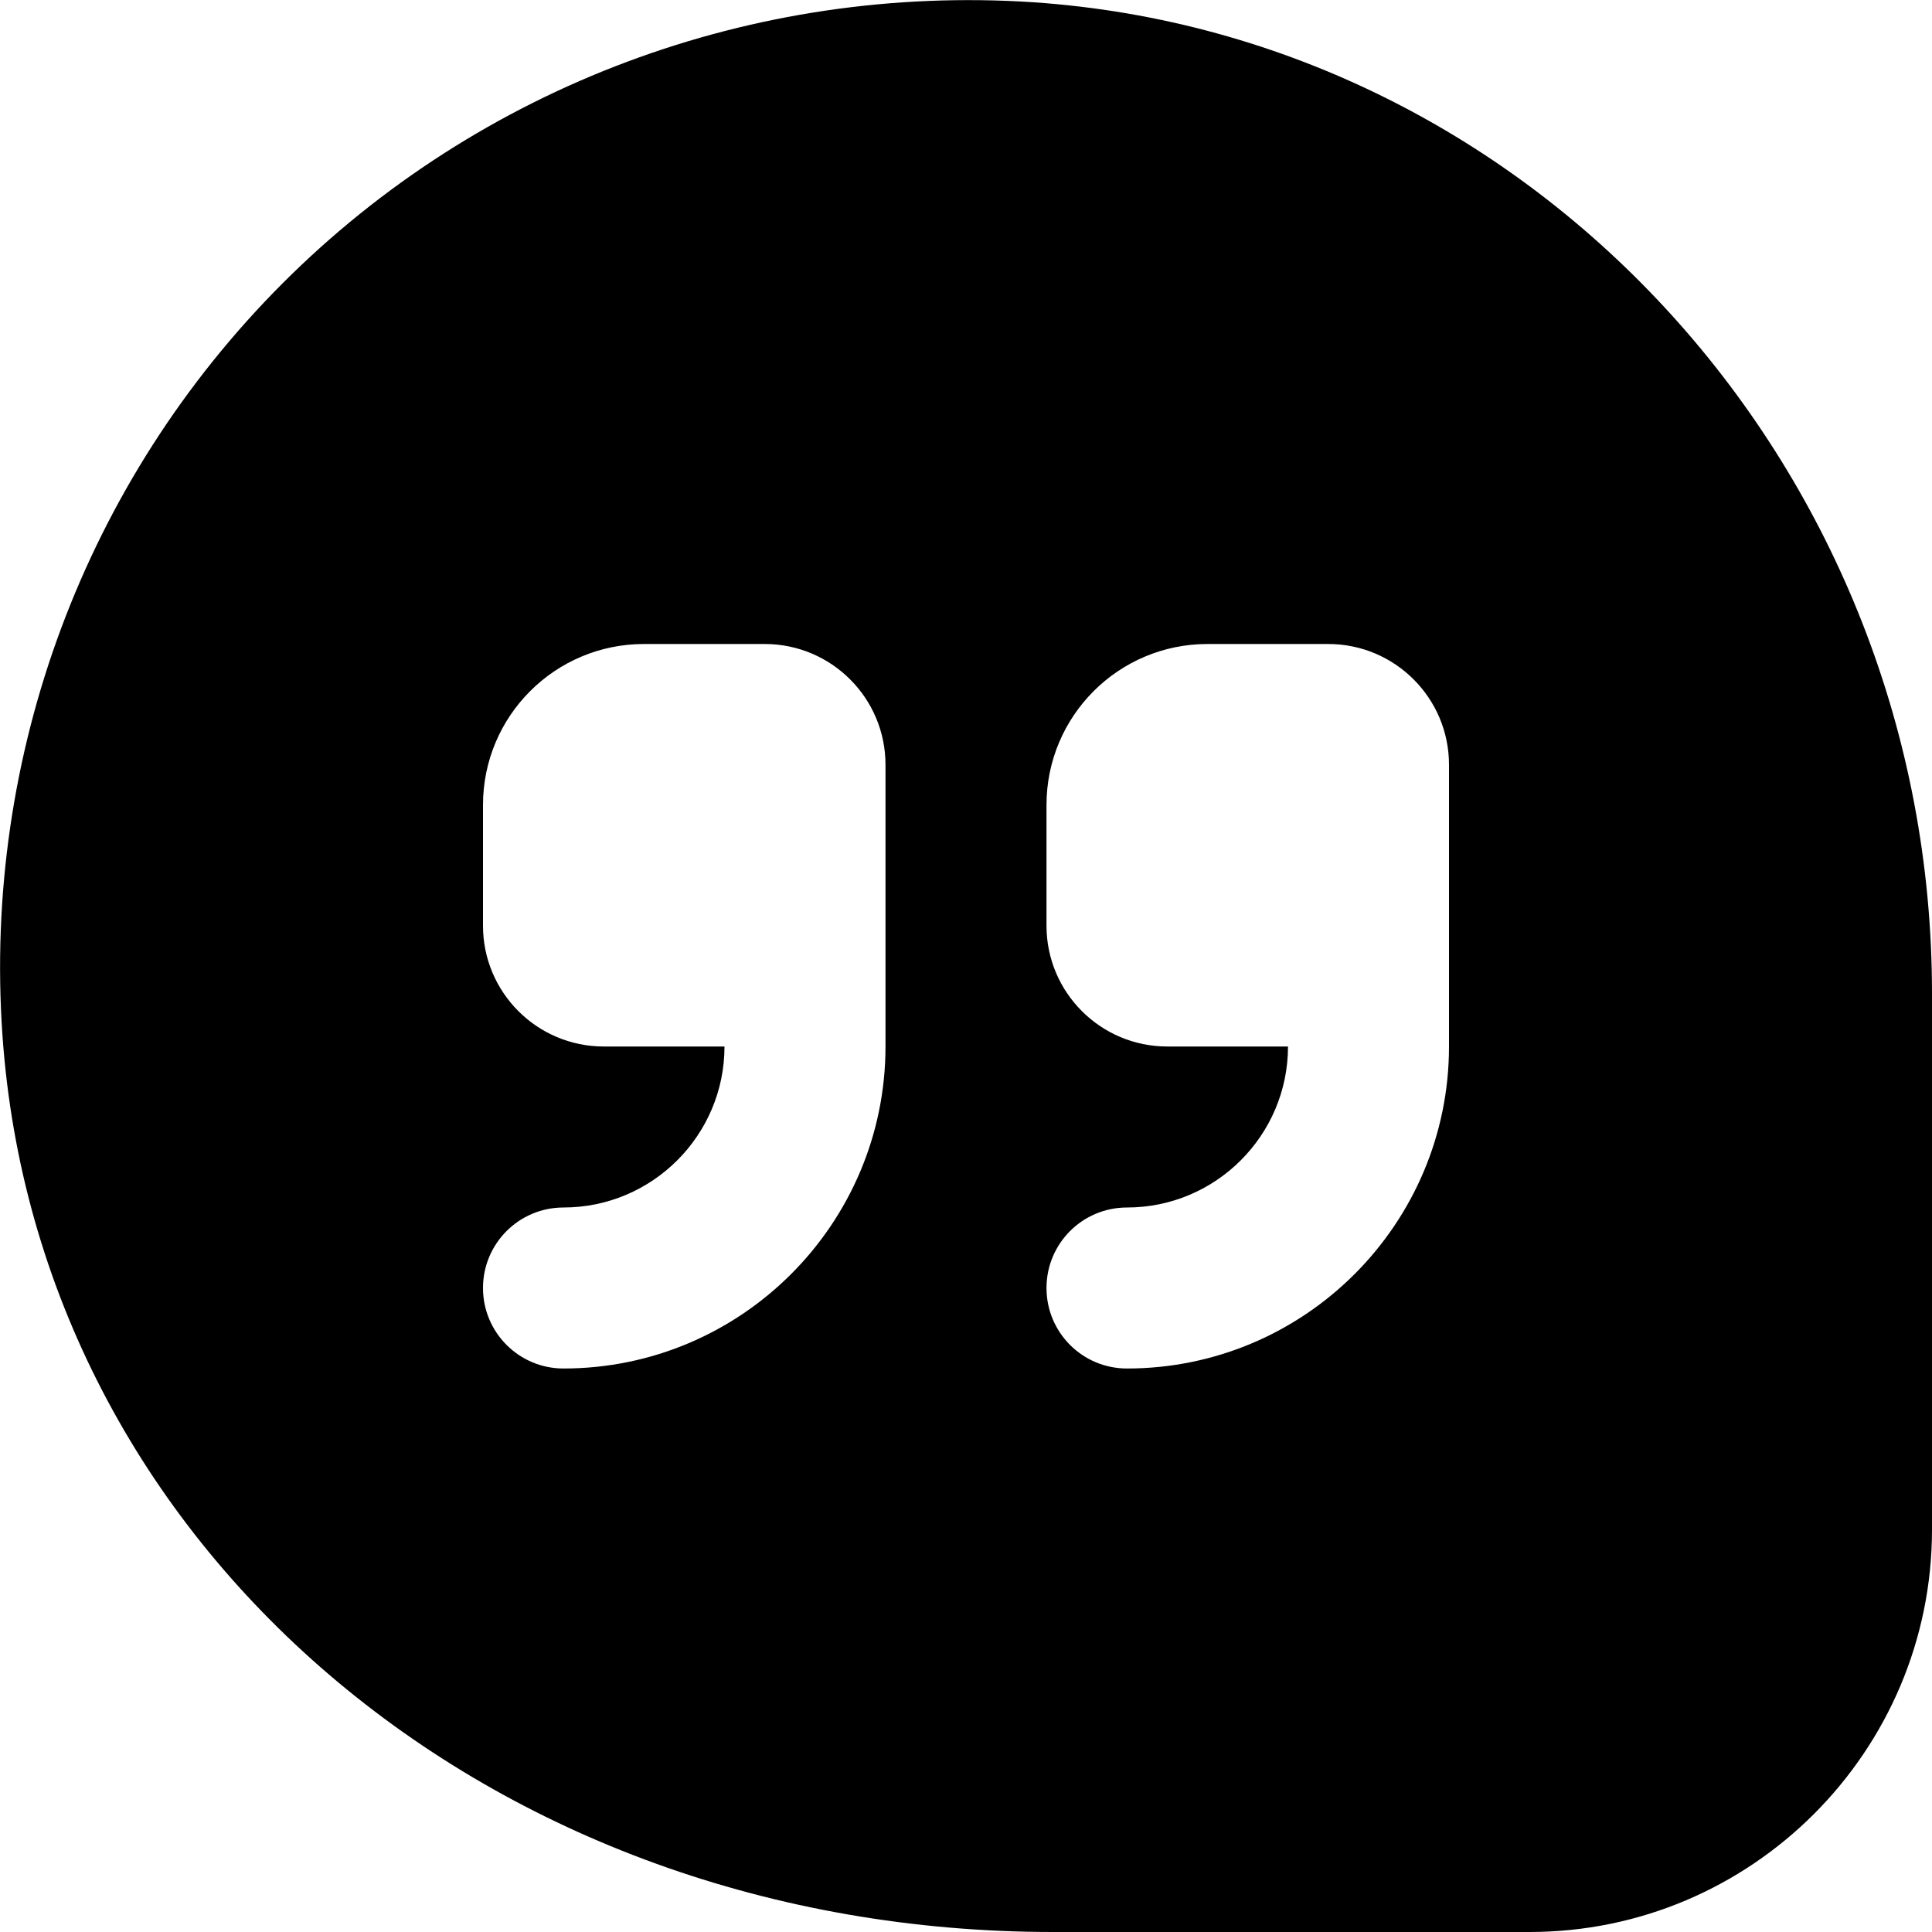
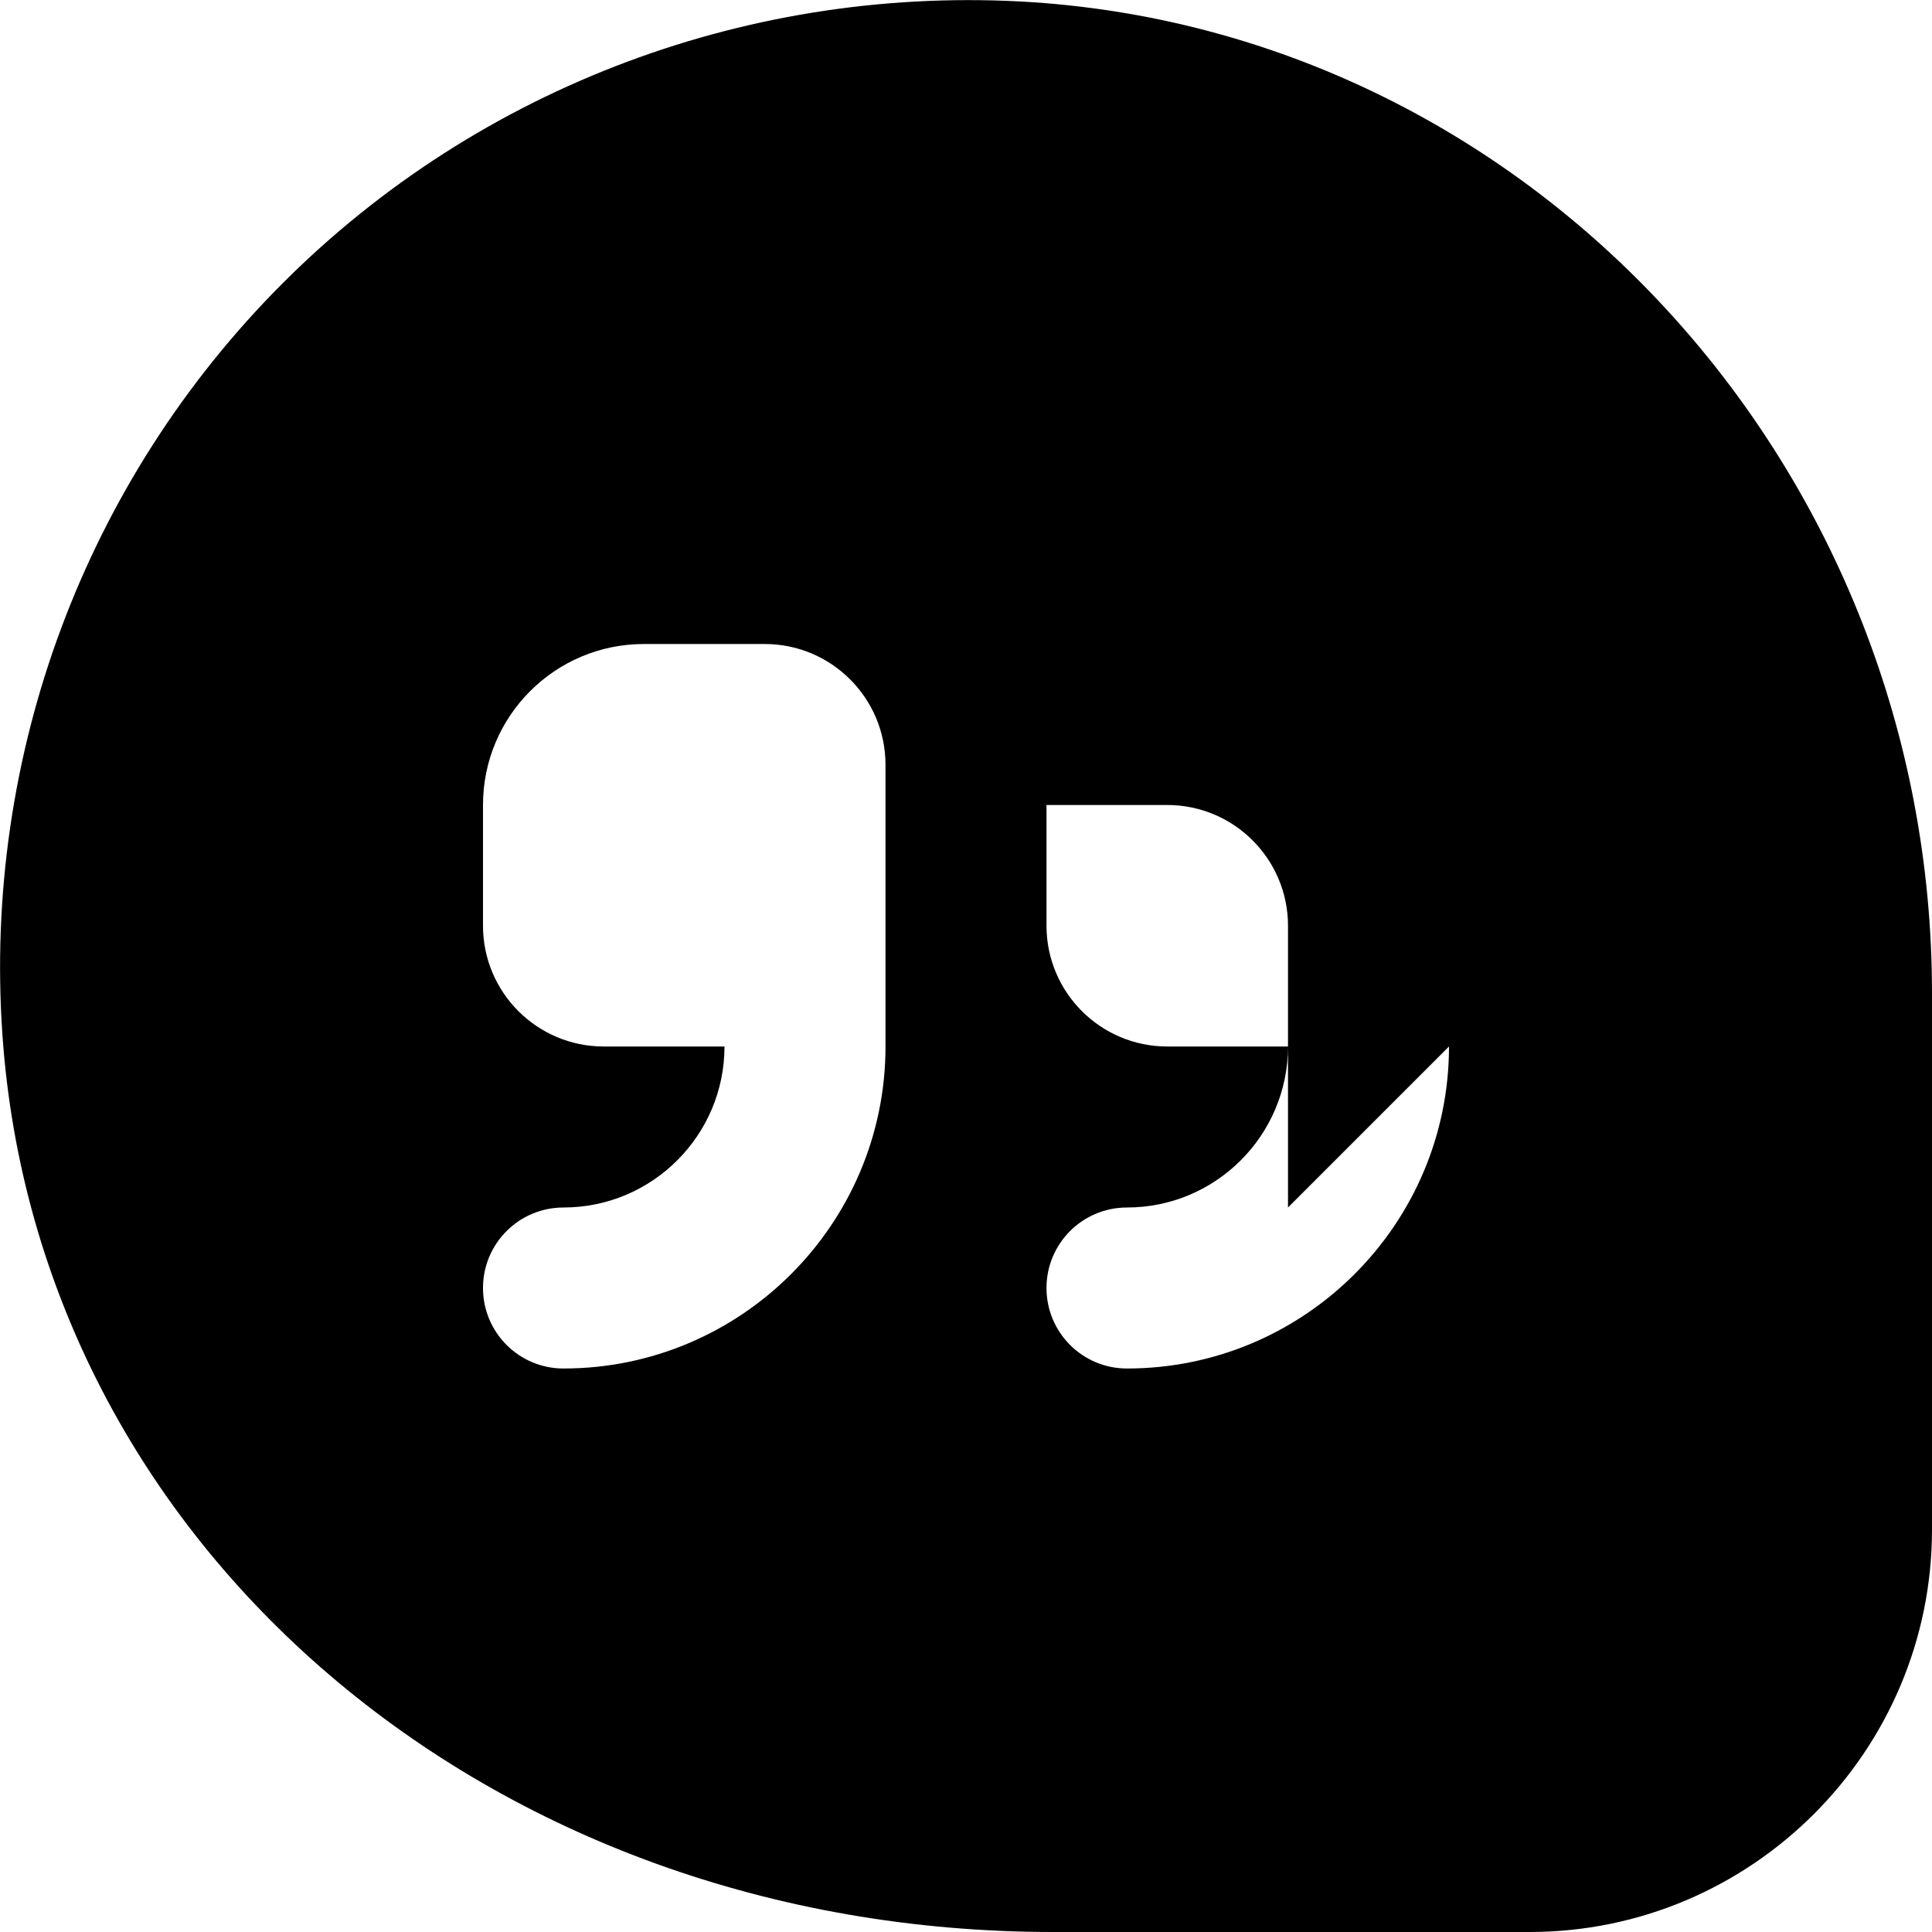
<svg xmlns="http://www.w3.org/2000/svg" id="Layer_1" data-name="Layer 1" viewBox="0 0 24 24" width="512" height="512">
-   <path d="M12.836,.028C9.364-.202,5.96,1.066,3.509,3.521,1.057,5.977-.211,9.378,.03,12.854c.44,6.354,6.052,11.146,13.053,11.146h5.917c2.757,0,5-2.243,5-5v-6.66C24,5.861,19.097,.454,12.836,.028Zm-1.836,12.972c0,2.206-1.794,4-4,4-.552,0-1-.447-1-1s.448-1,1-1c1.103,0,2-.897,2-2h-1.5c-.828,0-1.5-.672-1.5-1.5v-1.5c0-1.105,.895-2,2-2h1.5c.828,0,1.5,.672,1.5,1.5v3.5Zm7,0c0,2.206-1.794,4-4,4-.553,0-1-.447-1-1s.447-1,1-1c1.103,0,2-.897,2-2h-1.5c-.828,0-1.5-.672-1.5-1.5v-1.5c0-1.105,.895-2,2-2h1.5c.828,0,1.5,.672,1.5,1.5v3.5Z" />
+   <path d="M12.836,.028C9.364-.202,5.96,1.066,3.509,3.521,1.057,5.977-.211,9.378,.03,12.854c.44,6.354,6.052,11.146,13.053,11.146h5.917c2.757,0,5-2.243,5-5v-6.66C24,5.861,19.097,.454,12.836,.028Zm-1.836,12.972c0,2.206-1.794,4-4,4-.552,0-1-.447-1-1s.448-1,1-1c1.103,0,2-.897,2-2h-1.5c-.828,0-1.5-.672-1.5-1.5v-1.5c0-1.105,.895-2,2-2h1.5c.828,0,1.5,.672,1.5,1.5v3.5Zm7,0c0,2.206-1.794,4-4,4-.553,0-1-.447-1-1s.447-1,1-1c1.103,0,2-.897,2-2h-1.5c-.828,0-1.5-.672-1.5-1.5v-1.5h1.5c.828,0,1.5,.672,1.5,1.5v3.5Z" />
</svg>